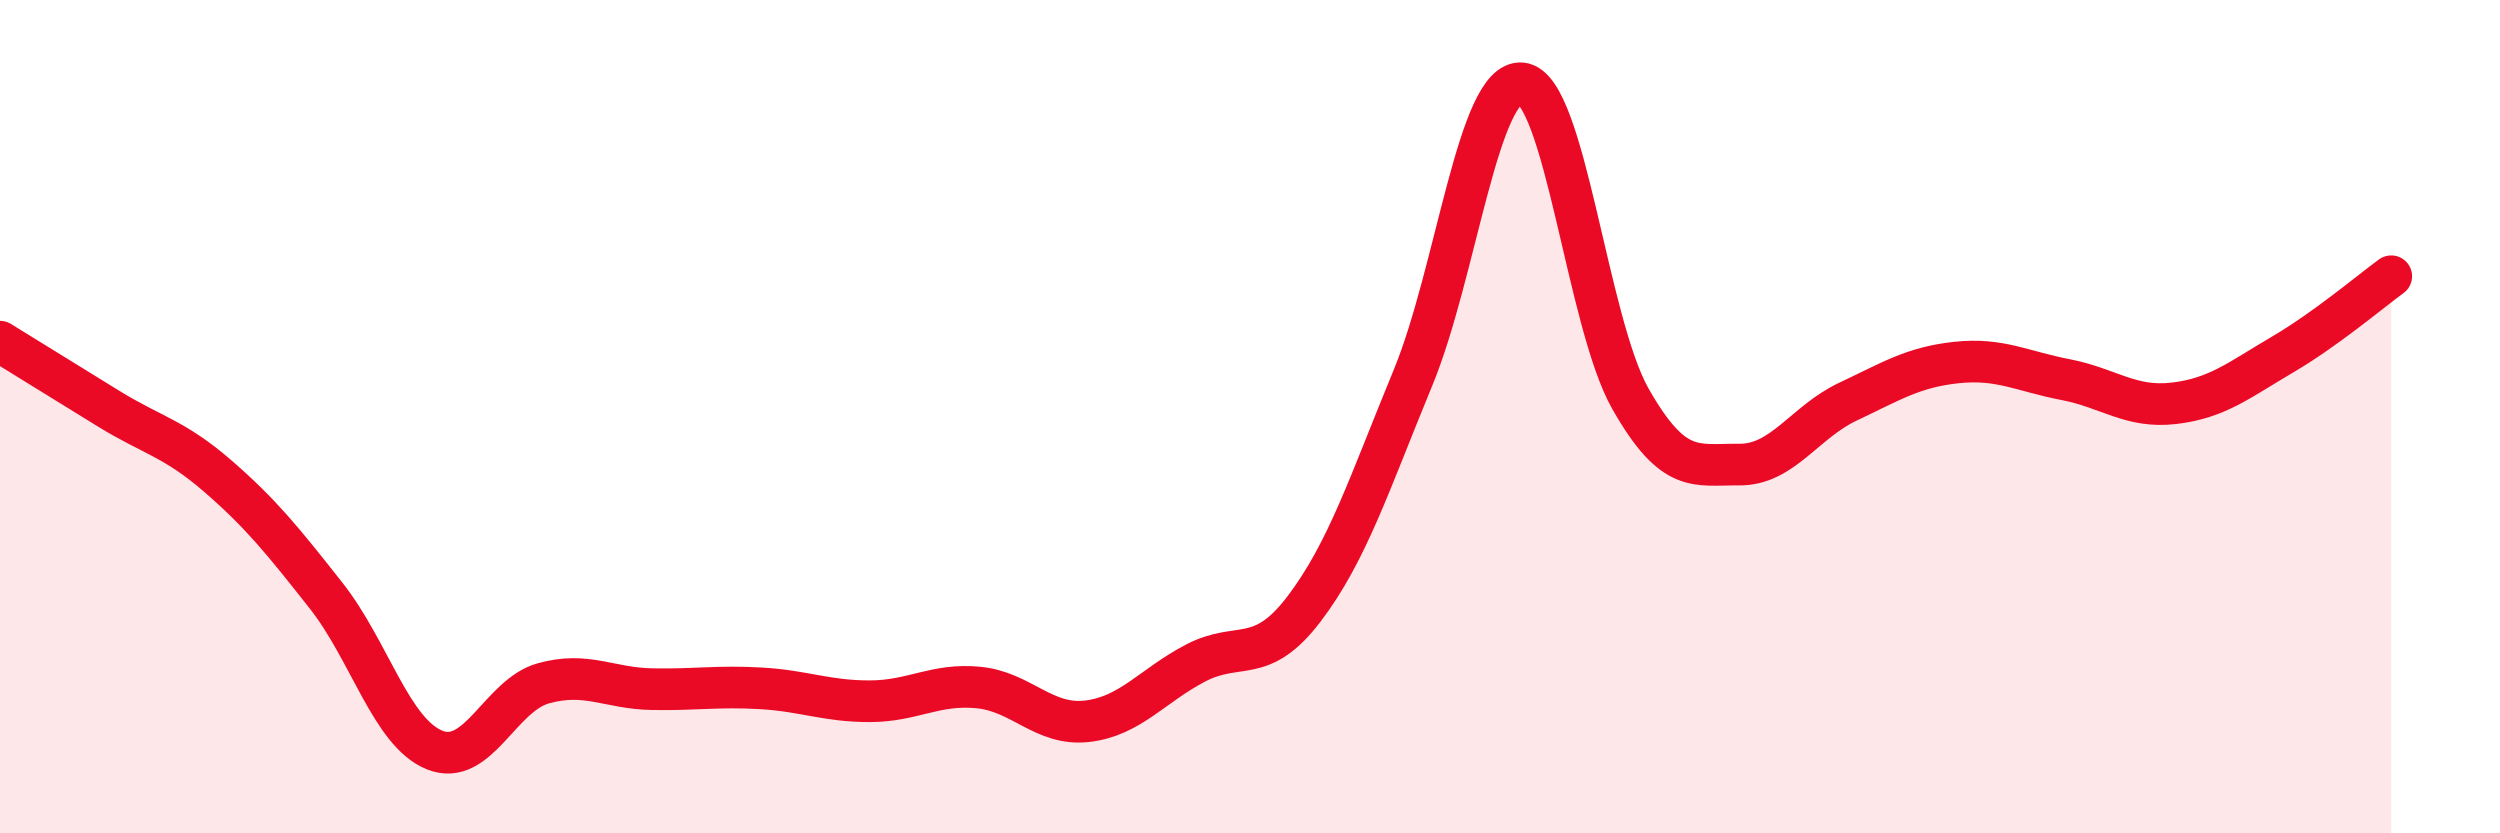
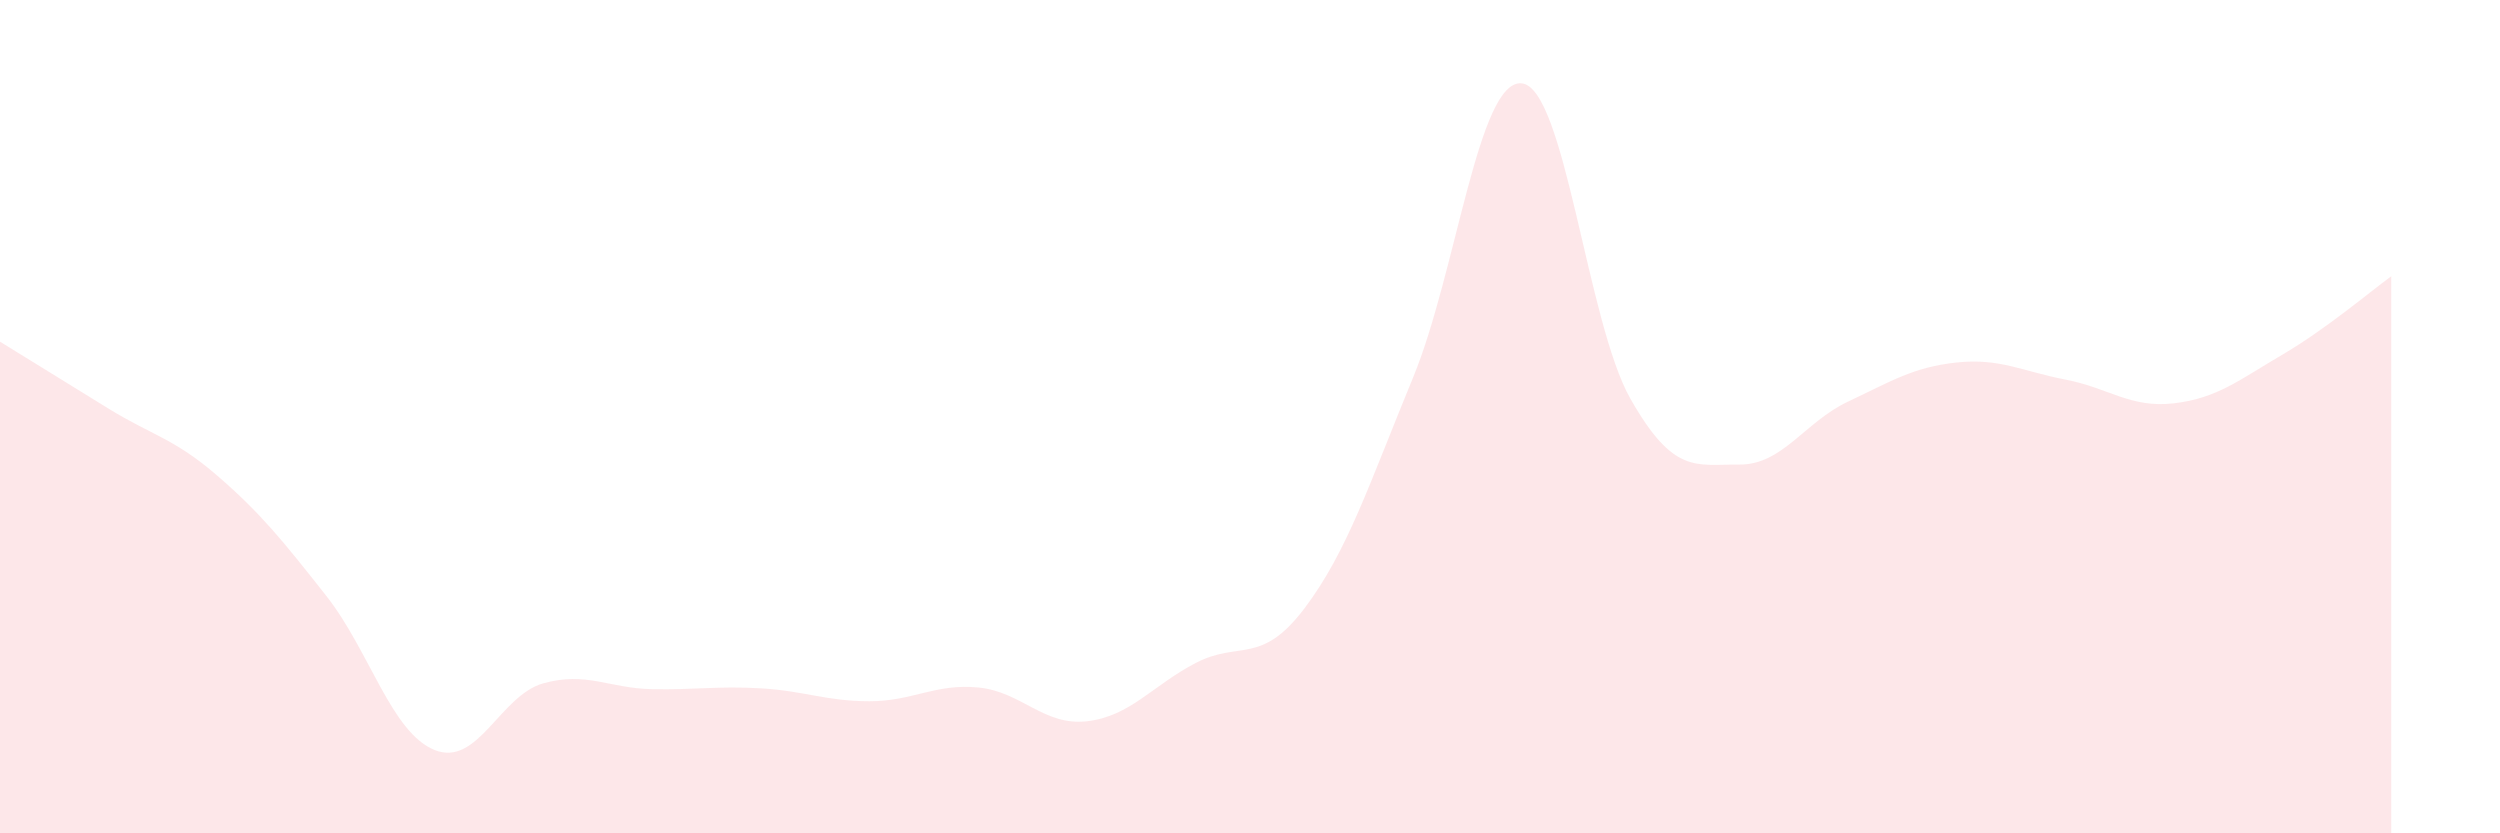
<svg xmlns="http://www.w3.org/2000/svg" width="60" height="20" viewBox="0 0 60 20">
  <path d="M 0,8.2 C 0.52,8.52 1.57,9.17 2.61,9.81 C 3.65,10.45 4.18,10.52 5.22,11.42 C 6.26,12.32 6.79,12.98 7.83,14.3 C 8.87,15.62 9.39,17.58 10.43,18 C 11.47,18.42 12,16.69 13.04,16.4 C 14.08,16.11 14.61,16.52 15.65,16.54 C 16.69,16.56 17.22,16.46 18.26,16.52 C 19.3,16.58 19.83,16.83 20.87,16.83 C 21.91,16.83 22.44,16.4 23.48,16.5 C 24.52,16.6 25.05,17.43 26.09,17.31 C 27.13,17.19 27.66,16.45 28.7,15.91 C 29.74,15.37 30.26,15.98 31.3,14.61 C 32.34,13.24 32.87,11.59 33.91,9.07 C 34.95,6.55 35.48,1.9 36.52,2 C 37.56,2.1 38.09,7.74 39.13,9.57 C 40.17,11.4 40.7,11.14 41.74,11.15 C 42.78,11.16 43.31,10.13 44.35,9.64 C 45.39,9.15 45.92,8.81 46.96,8.7 C 48,8.59 48.53,8.91 49.57,9.11 C 50.61,9.31 51.13,9.8 52.17,9.68 C 53.21,9.56 53.74,9.12 54.78,8.51 C 55.82,7.9 56.87,7.01 57.39,6.63L57.39 20L0 20Z" fill="#EB0A25" opacity="0.1" stroke-linecap="round" stroke-linejoin="round" />
-   <path d="M 0,8.2 C 0.52,8.52 1.57,9.17 2.61,9.81 C 3.65,10.45 4.18,10.52 5.22,11.42 C 6.26,12.32 6.79,12.98 7.83,14.3 C 8.87,15.62 9.39,17.58 10.43,18 C 11.47,18.42 12,16.69 13.04,16.4 C 14.08,16.11 14.61,16.52 15.65,16.54 C 16.69,16.56 17.22,16.46 18.26,16.52 C 19.3,16.58 19.83,16.83 20.87,16.83 C 21.91,16.83 22.44,16.4 23.48,16.5 C 24.52,16.6 25.05,17.43 26.09,17.31 C 27.13,17.19 27.66,16.45 28.7,15.91 C 29.74,15.37 30.26,15.98 31.3,14.61 C 32.34,13.24 32.87,11.59 33.91,9.07 C 34.95,6.55 35.48,1.9 36.52,2 C 37.56,2.1 38.09,7.74 39.13,9.57 C 40.17,11.4 40.7,11.14 41.74,11.15 C 42.78,11.16 43.31,10.13 44.35,9.64 C 45.39,9.15 45.92,8.81 46.96,8.7 C 48,8.59 48.53,8.91 49.57,9.11 C 50.61,9.31 51.13,9.8 52.17,9.68 C 53.21,9.56 53.74,9.12 54.78,8.51 C 55.82,7.9 56.87,7.01 57.39,6.63" stroke="#EB0A25" stroke-width="1" fill="none" stroke-linecap="round" stroke-linejoin="round" />
</svg>